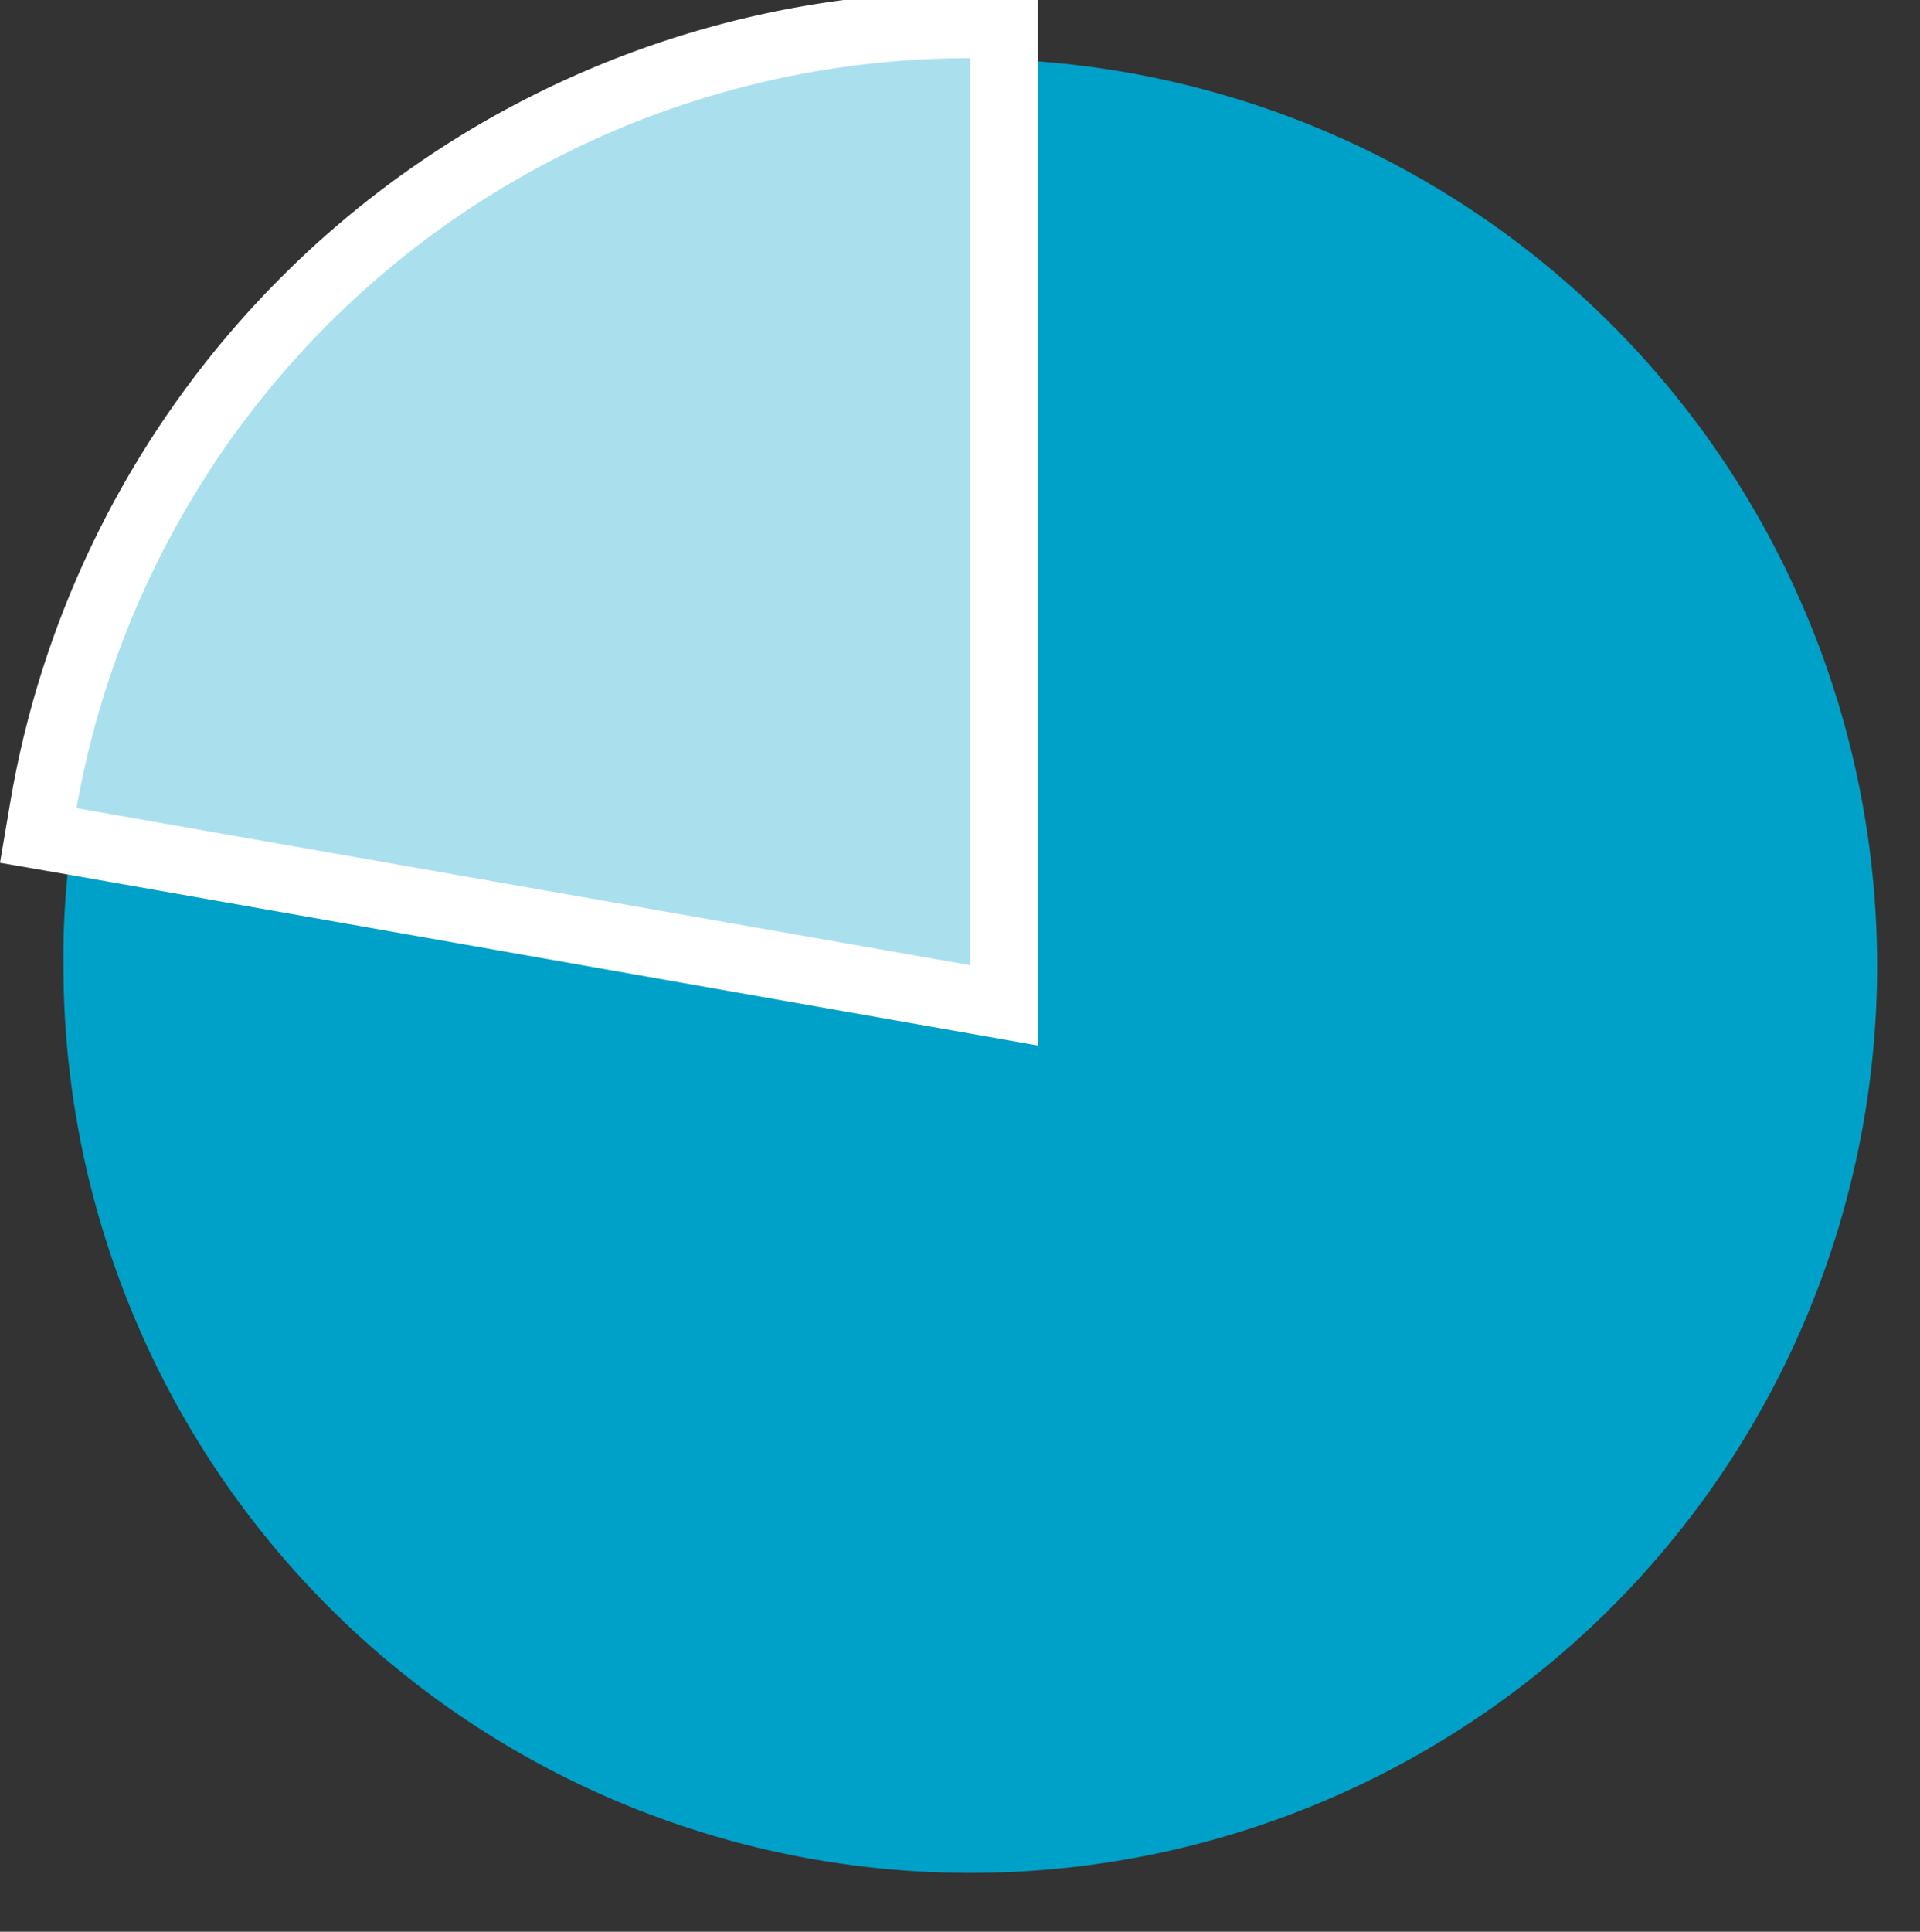
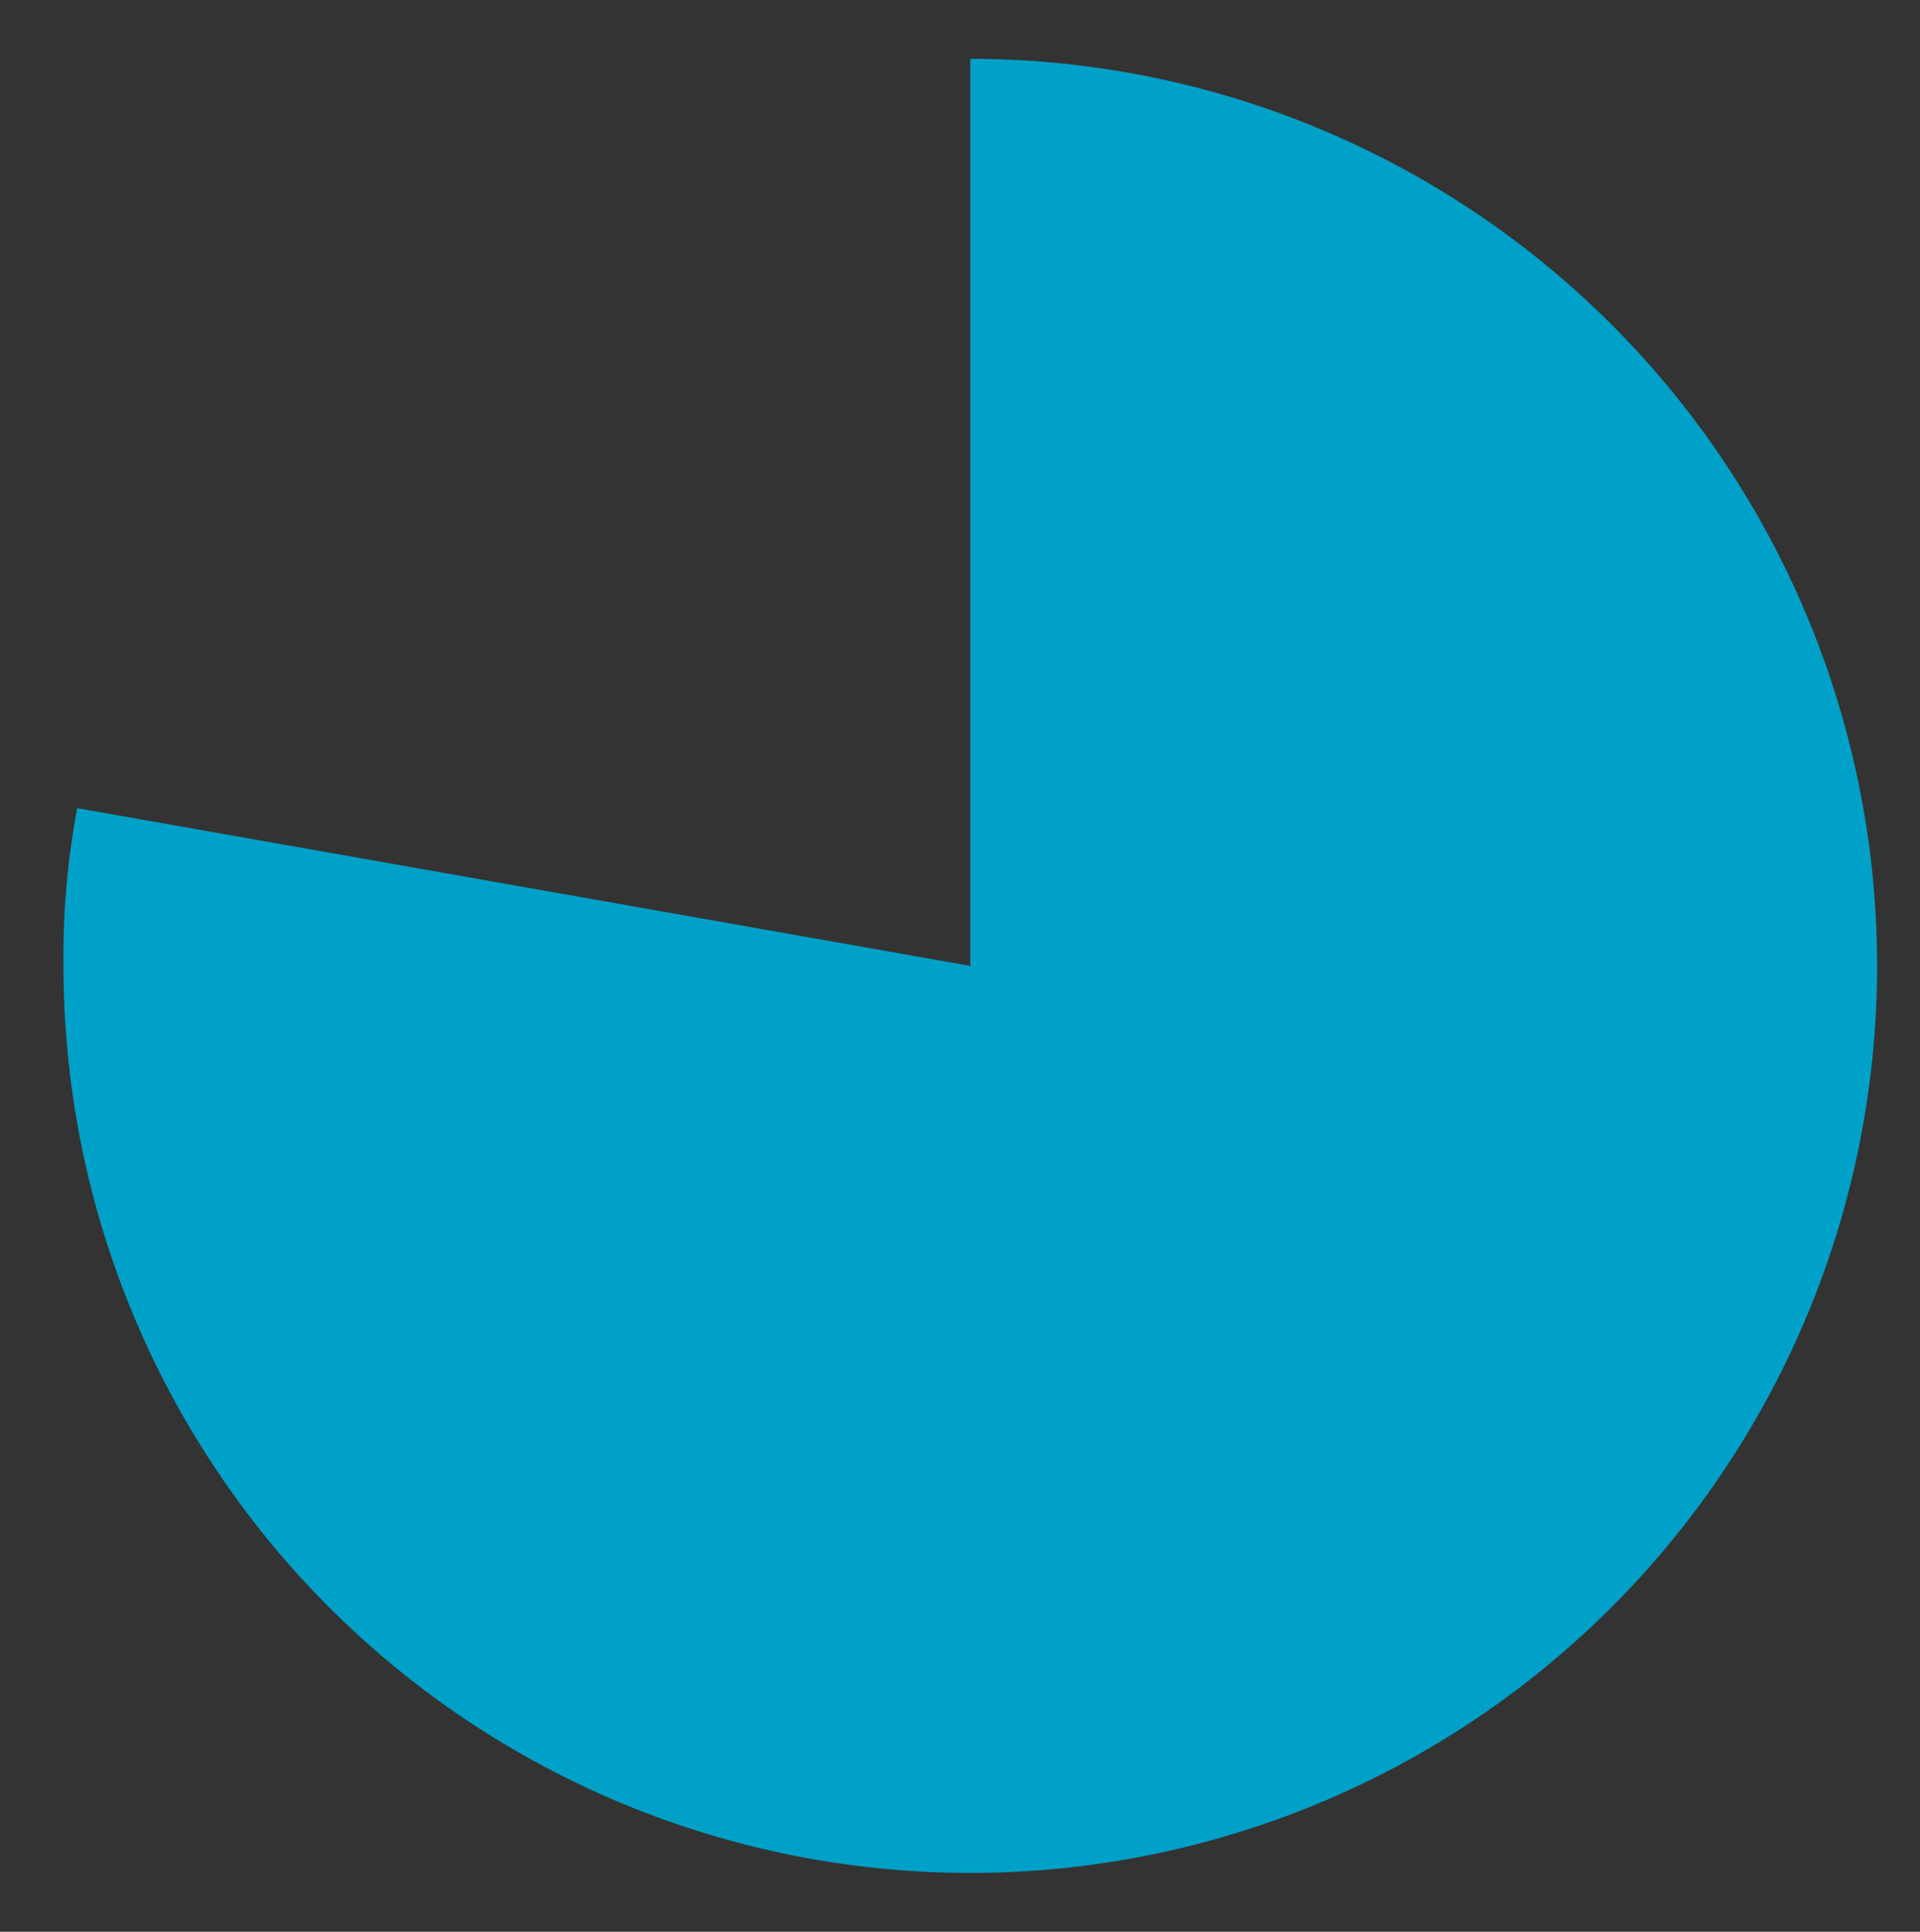
<svg xmlns="http://www.w3.org/2000/svg" id="Layer_3" data-name="Layer 3" viewBox="0 0 86.81 87.32">
  <rect x="0" y="0" width="86.81" height="87.32" fill="#333333" stroke="none" />
  <defs>
    <style>.cls-1{fill:#00a1c8;}.cls-2{fill:#aae0ed;}.cls-3{fill:#fff;}</style>
  </defs>
  <path class="cls-1" d="M43.87,43.66v-41a41,41,0,1,1-41,41,36.28,36.28,0,0,1,.62-7.13Z" />
-   <path class="cls-2" d="M1.72,37.75,2,36.27A42.47,42.47,0,0,1,43.87,1.13h1.5V45.45Z" />
-   <path class="cls-3" d="M43.87,2.63v41L3.46,36.53A41,41,0,0,1,43.87,2.63m3-3h-3A44,44,0,0,0,.51,36L0,39l3,.52,40.41,7.12,3.52.62V-.37Z" />
</svg>